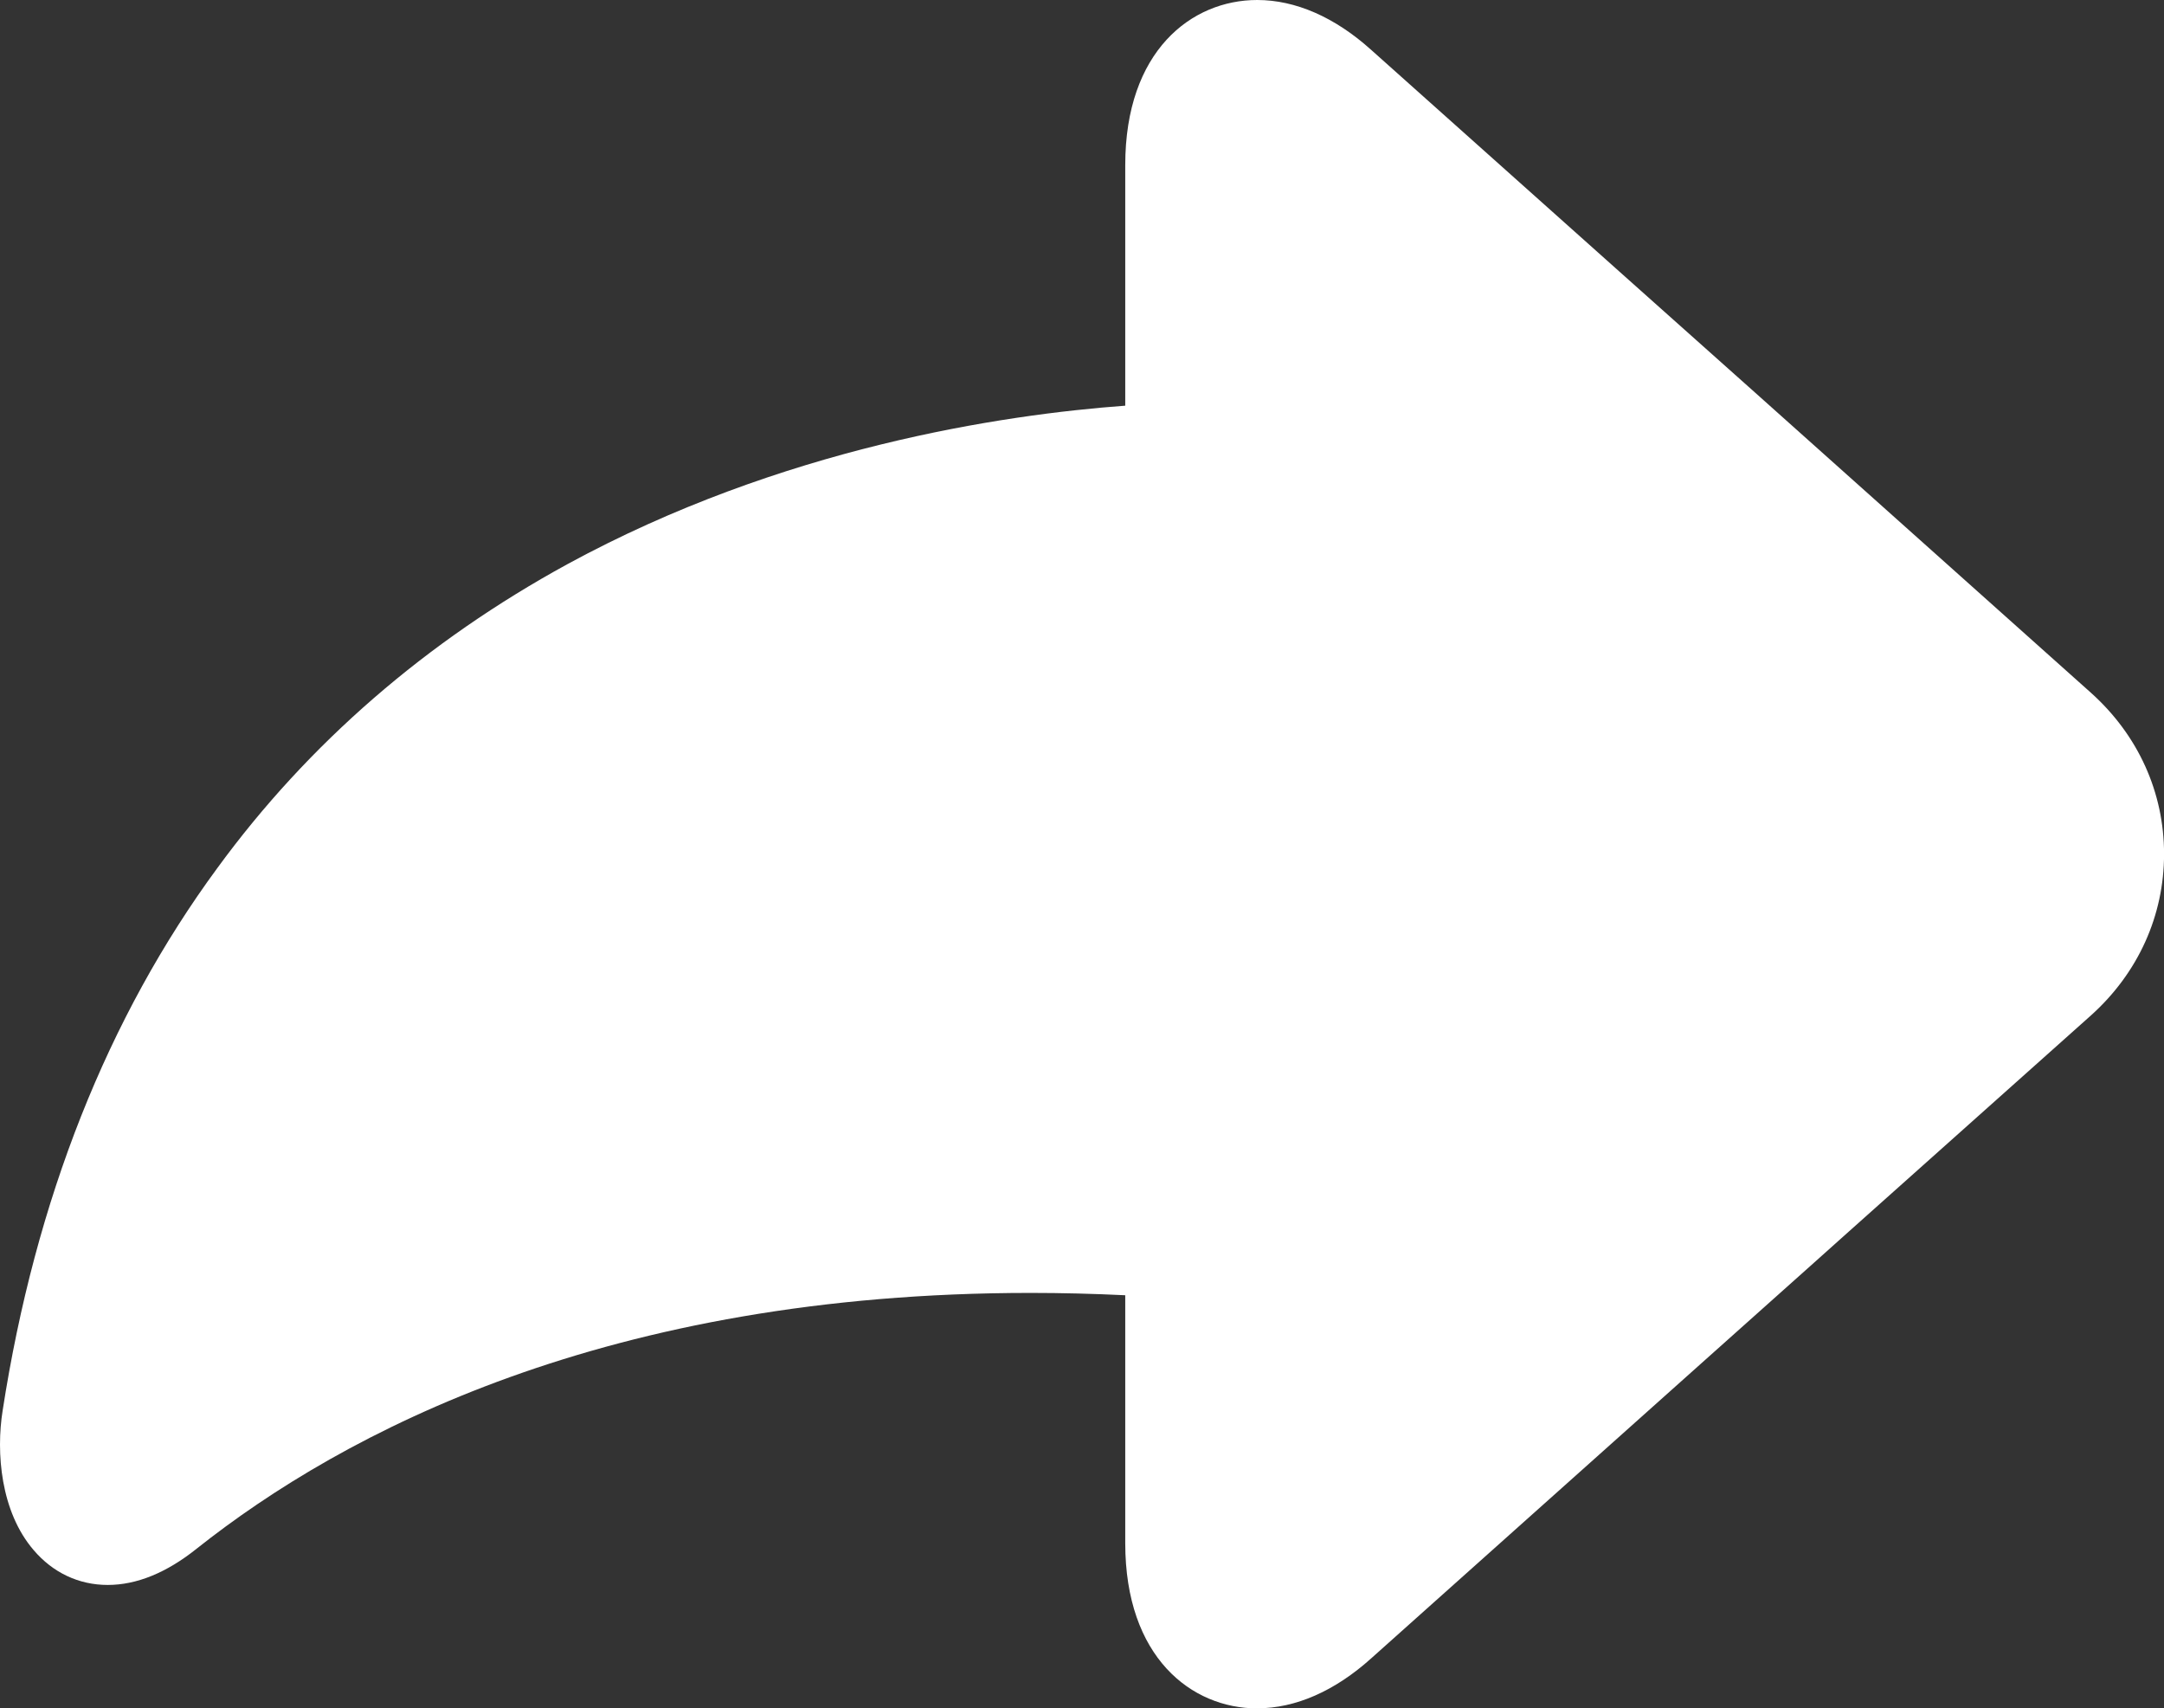
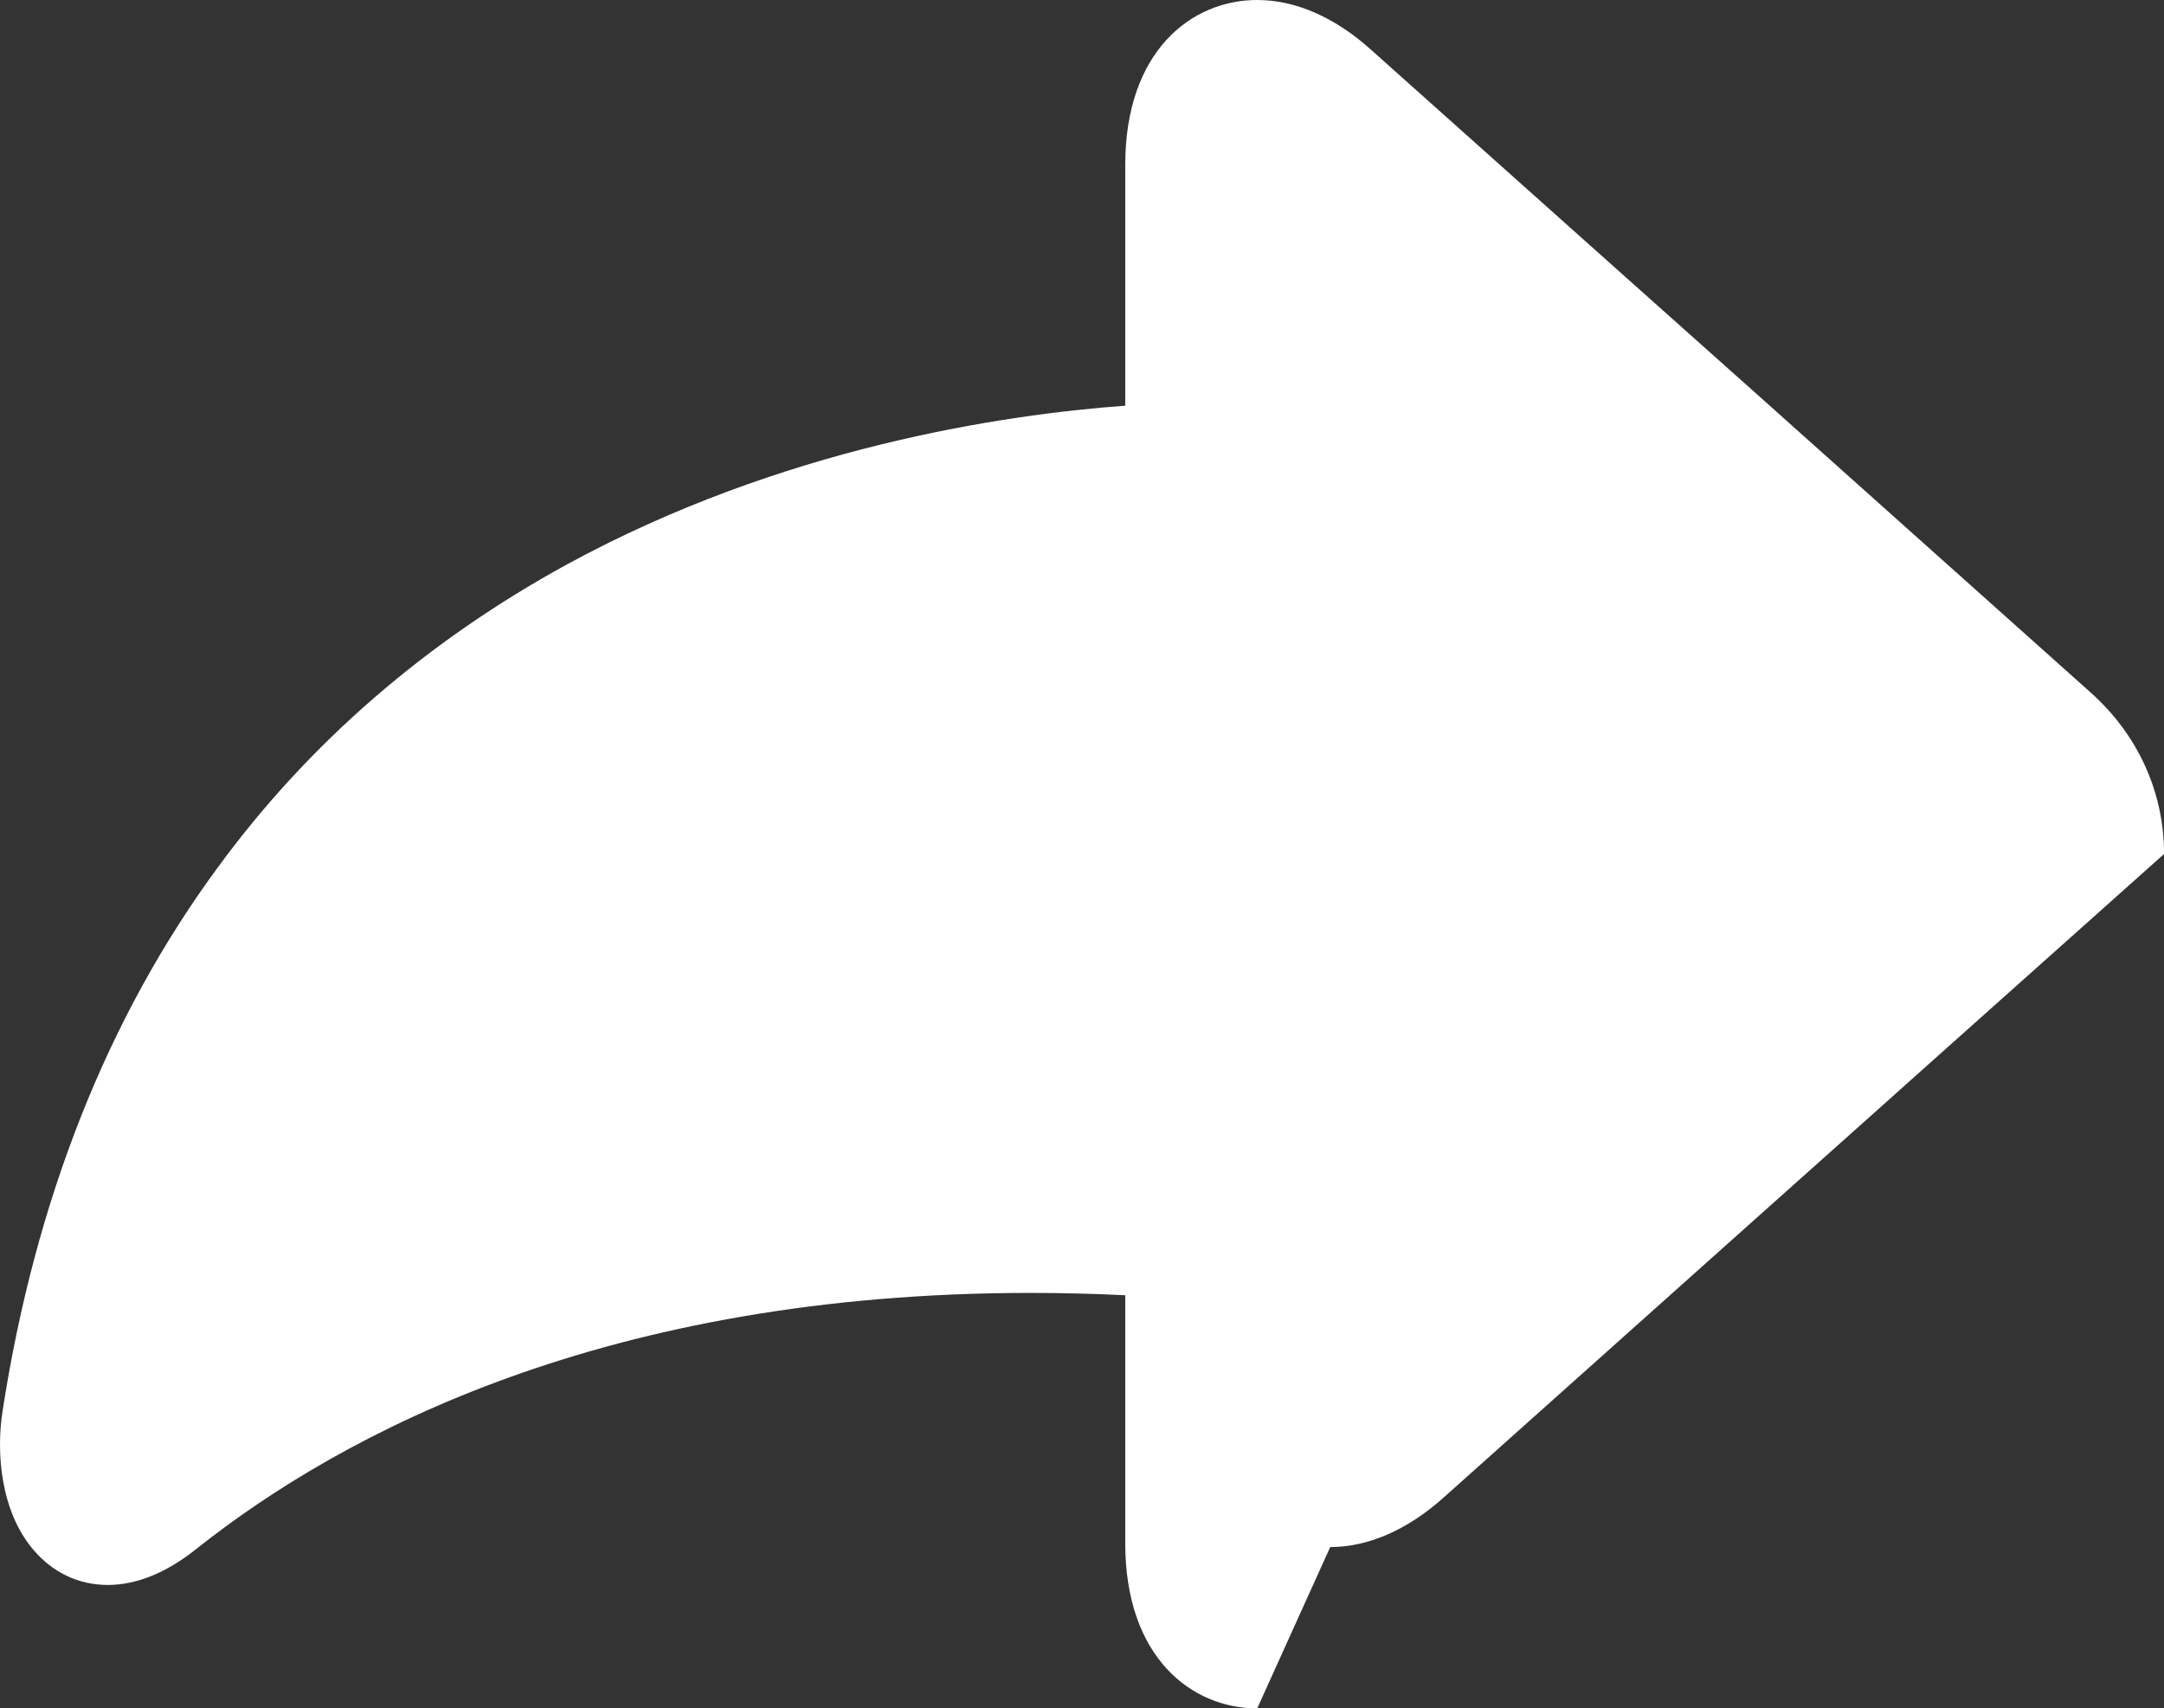
<svg xmlns="http://www.w3.org/2000/svg" id="Layer_2" data-name="Layer 2" viewBox="0 0 334.01 263.66">
  <rect x="0" y="0" width="334.01" height="263.66" fill="#333333" stroke="none" />
  <defs>
    <style>
      .cls-1 {
        fill: #fff;
      }
    </style>
  </defs>
  <g id="Layer_1-2" data-name="Layer 1">
-     <path class="cls-1" d="M194.05,263.66c-10.15,0-20.37-7.89-20.37-25.49v-38.27c-4.95-.24-9.83-.36-14.62-.36-65.27,0-106,21.47-128.69,39.46-4.63,3.71-9.26,5.61-13.74,5.61s-8.47-1.9-11.43-5.37C.09,233.3-.63,224.19.41,217.68c5.03-32.53,16.22-60.71,33.15-83.73,14.06-19.24,32.27-34.99,54-46.87,33.07-18.01,67.18-23.08,86.12-24.47V25.47c0-17.6,10.22-25.47,20.37-25.47,5.91,0,11.98,2.65,17.58,7.69l38.35,34.25c5.59,4.99,13.34,11.9,20.69,18.45l52.09,46.55c7.27,6.53,11.26,15.36,11.26,24.86s-3.99,18.35-11.26,24.89l-38.35,34.23-4.39,3.93c-5.67,5.05-12.46,11.12-18.77,16.76l-49.61,44.33c-5.59,5.03-11.66,7.71-17.58,7.71h0Z" />
+     <path class="cls-1" d="M194.05,263.66c-10.15,0-20.37-7.89-20.37-25.49v-38.27c-4.95-.24-9.83-.36-14.62-.36-65.27,0-106,21.47-128.69,39.46-4.63,3.71-9.26,5.61-13.74,5.61s-8.47-1.9-11.43-5.37C.09,233.3-.63,224.19.41,217.68c5.03-32.53,16.22-60.71,33.15-83.73,14.06-19.24,32.27-34.99,54-46.87,33.07-18.01,67.18-23.08,86.12-24.47V25.47c0-17.6,10.22-25.47,20.37-25.47,5.91,0,11.98,2.65,17.58,7.69l38.35,34.25c5.59,4.99,13.34,11.9,20.69,18.45l52.09,46.55c7.27,6.53,11.26,15.36,11.26,24.86l-38.35,34.23-4.39,3.93c-5.67,5.05-12.46,11.12-18.77,16.76l-49.61,44.33c-5.59,5.03-11.66,7.71-17.58,7.71h0Z" />
  </g>
</svg>